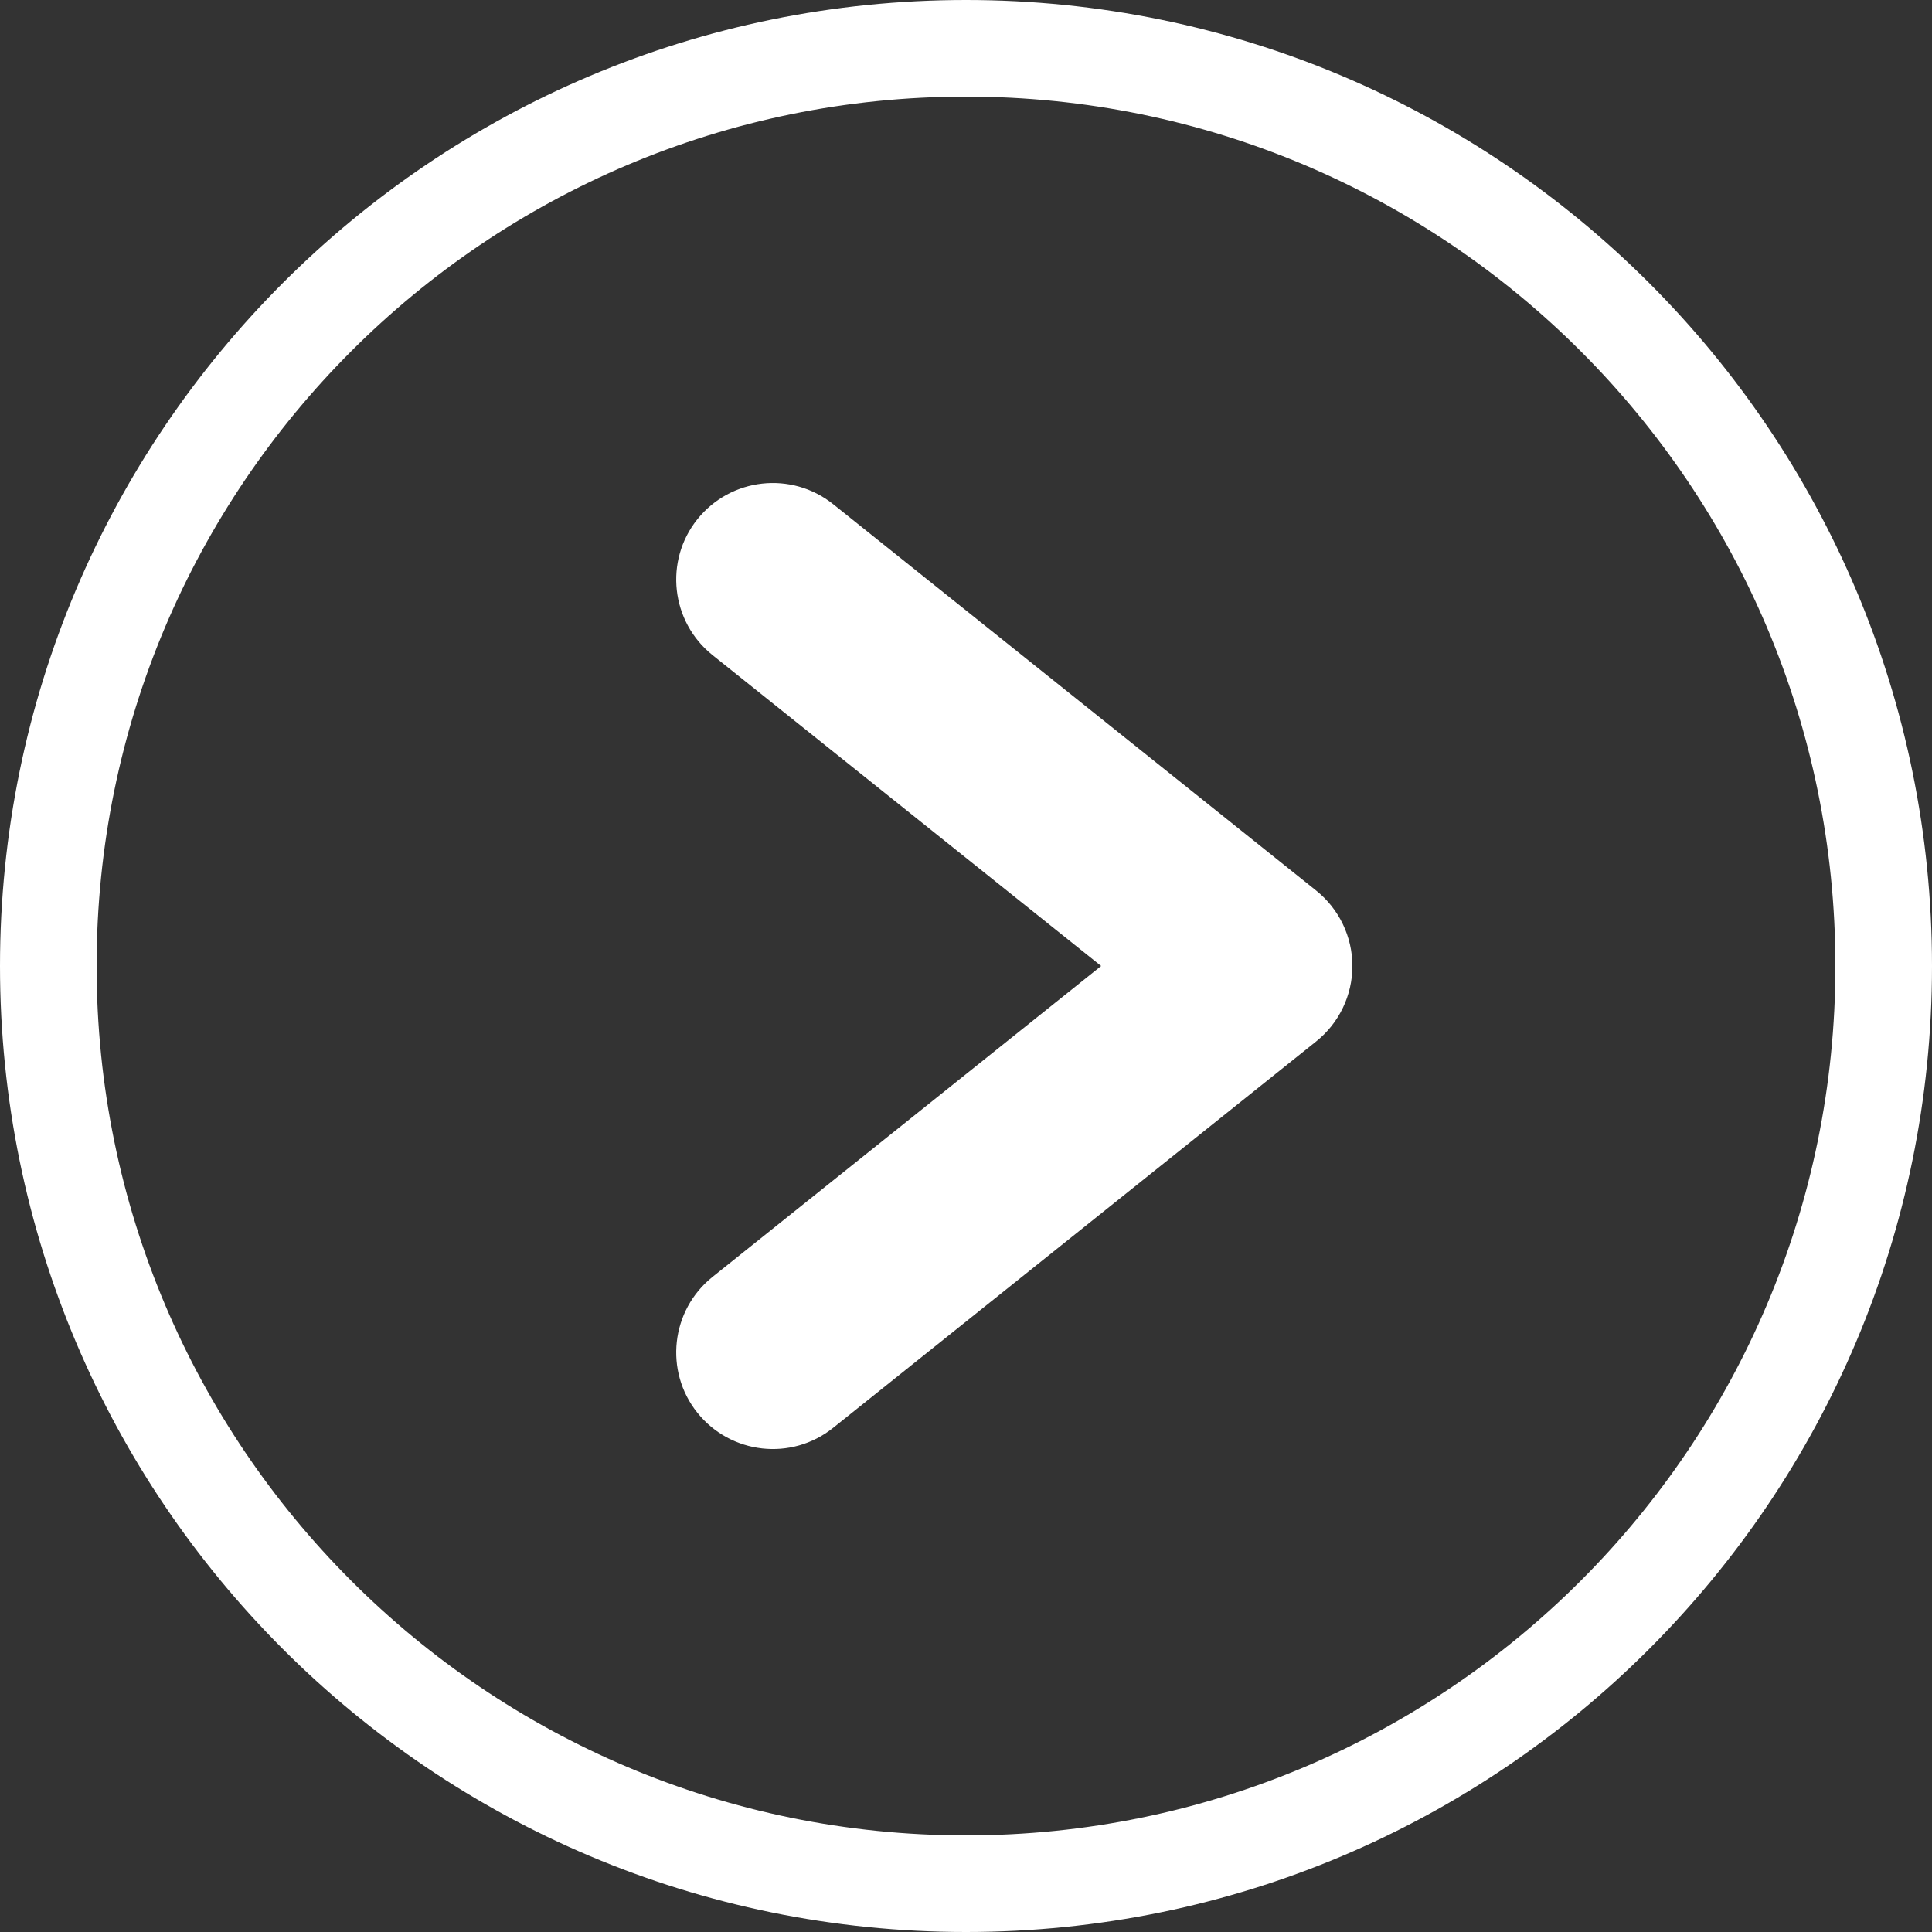
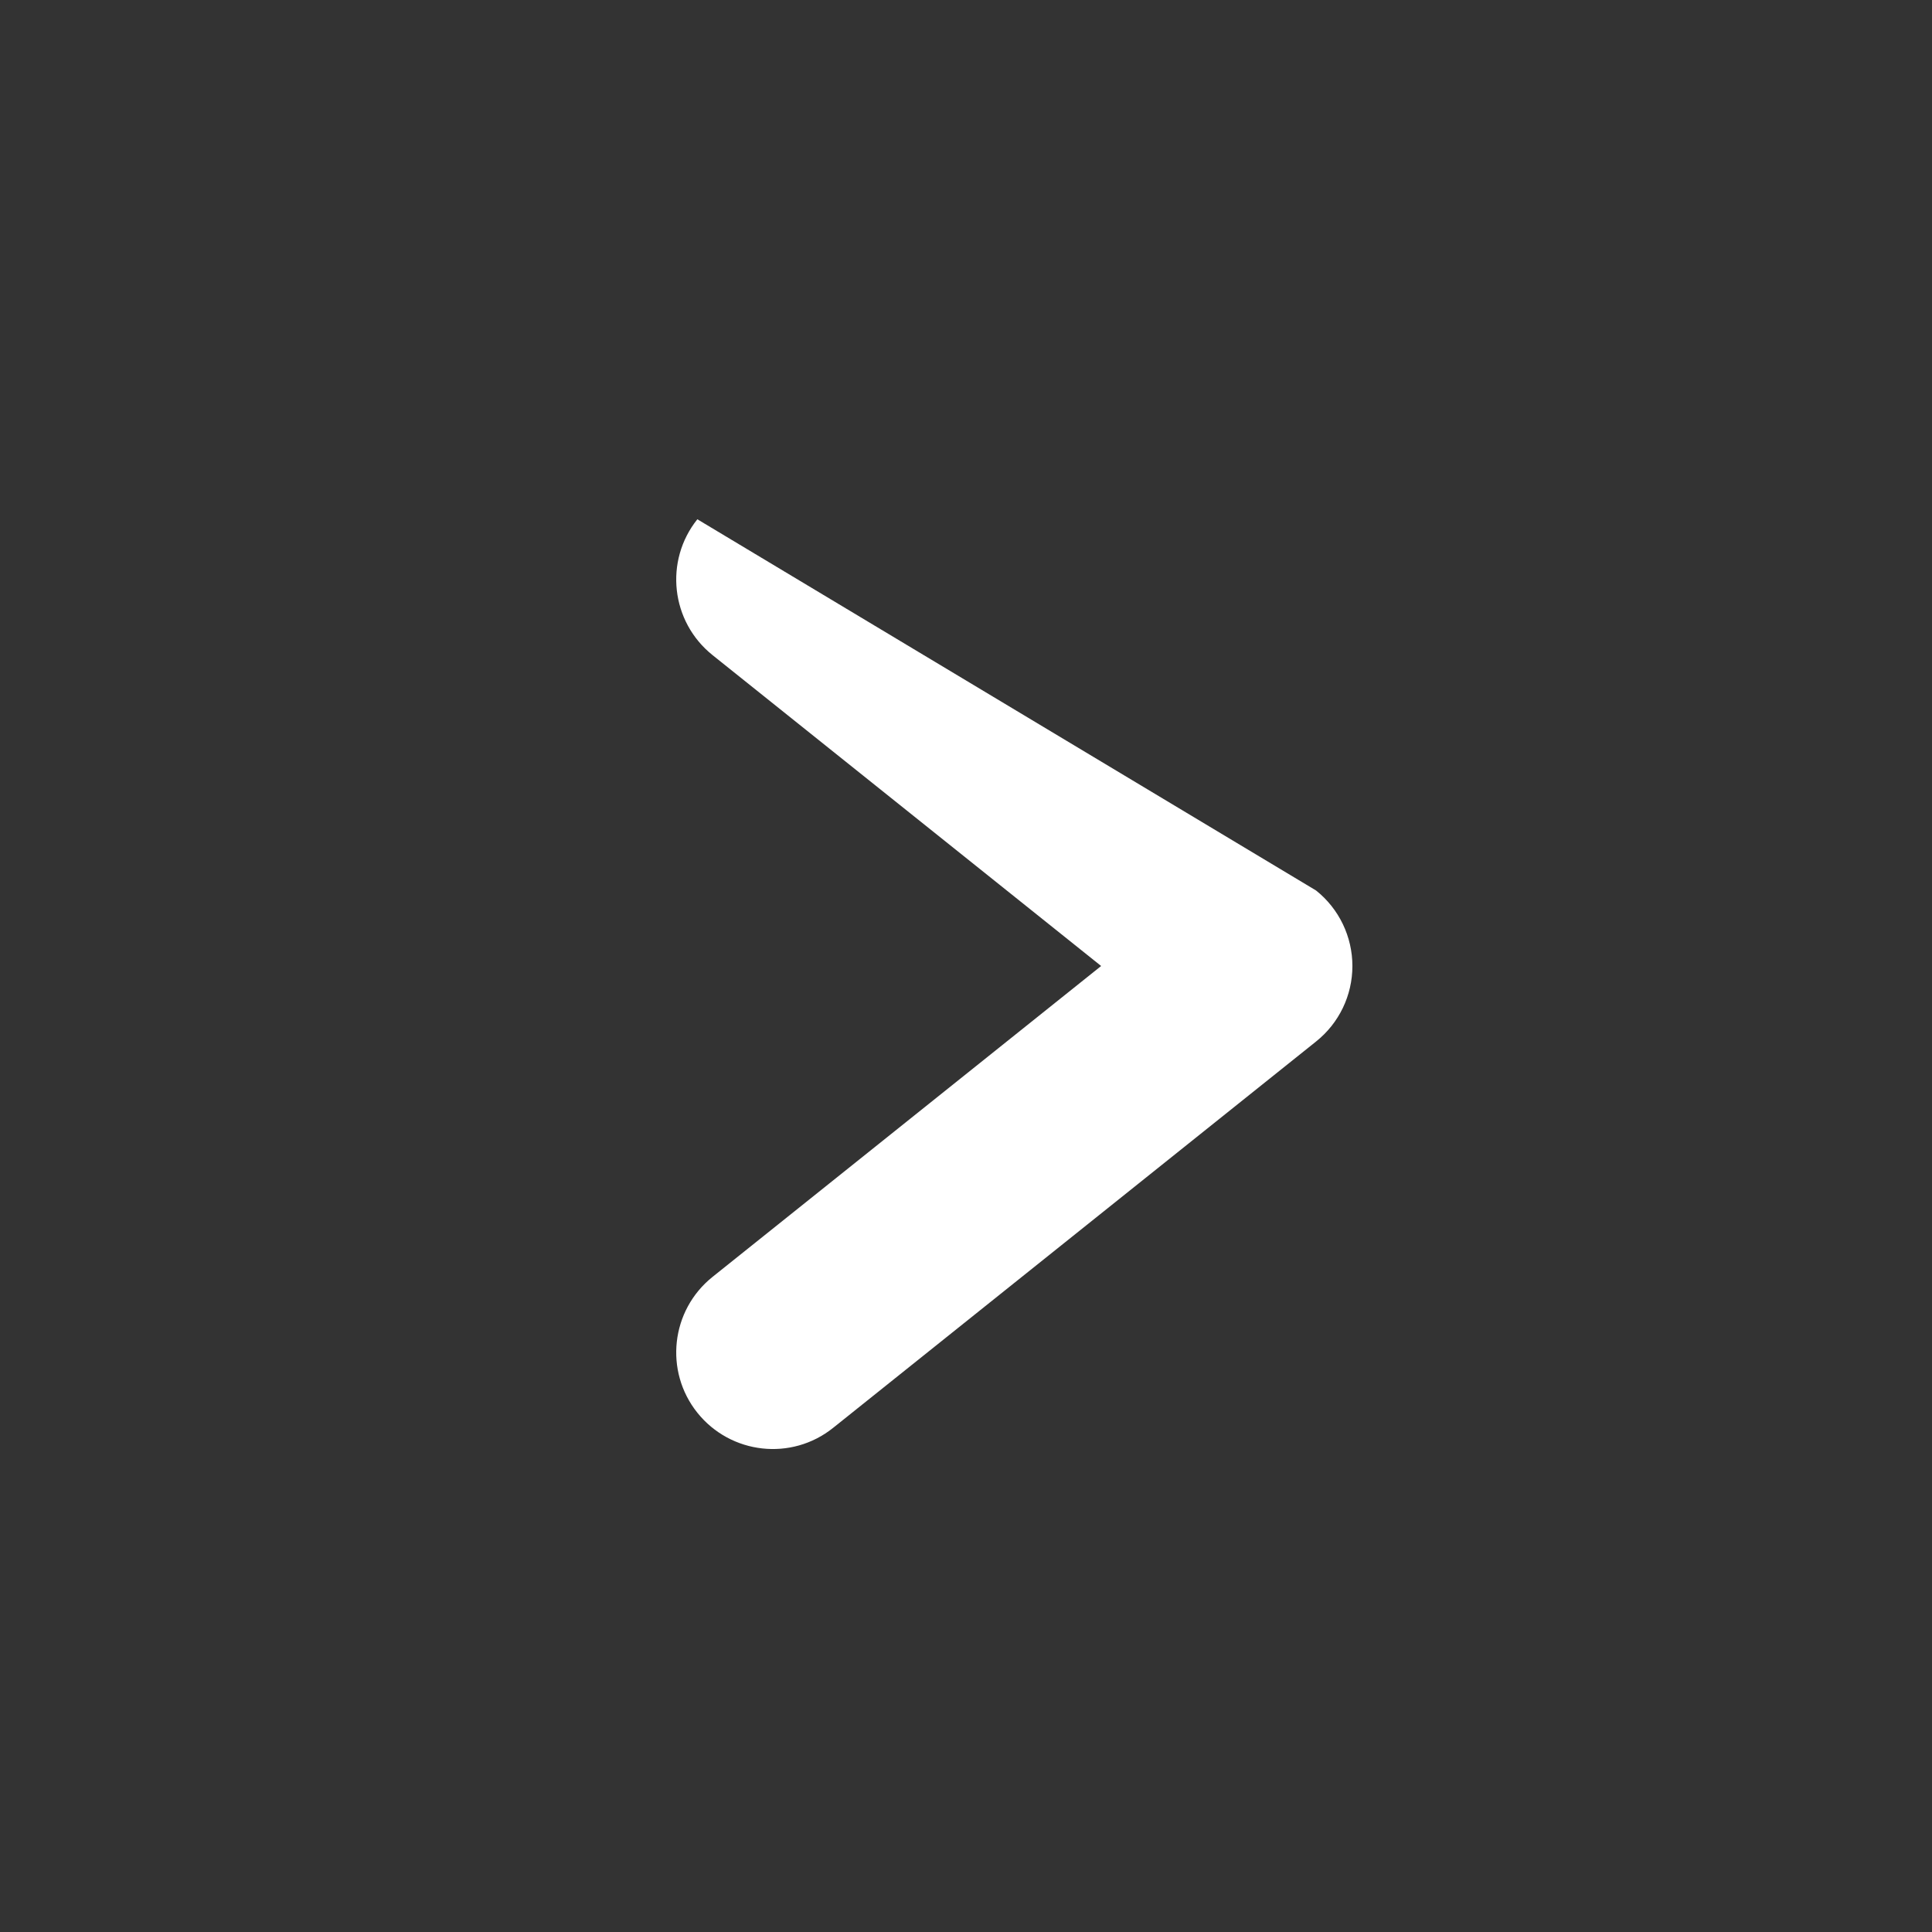
<svg xmlns="http://www.w3.org/2000/svg" width="18" height="18" viewBox="0 0 18 18" fill="none">
  <rect x="0" y="0" width="18" height="18" fill="#333333" stroke="none" />
-   <path fill-rule="evenodd" clip-rule="evenodd" d="M9 17.1C13.473 17.1 17.1 13.473 17.1 9C17.1 4.526 13.473 0.9 9 0.9C4.526 0.9 0.9 4.526 0.9 9C0.9 13.473 4.526 17.1 9 17.1ZM9 18C13.971 18 18 13.971 18 9C18 4.029 13.971 0 9 0C4.029 0 0 4.029 0 9C0 13.971 4.029 18 9 18Z" fill="white" />
-   <path fill-rule="evenodd" clip-rule="evenodd" d="M6.497 4.838C6.808 4.45 7.374 4.387 7.762 4.697L12.262 8.297C12.476 8.468 12.6 8.727 12.6 9C12.6 9.274 12.476 9.532 12.262 9.703L7.762 13.303C7.374 13.614 6.808 13.55 6.497 13.162C6.187 12.774 6.25 12.208 6.638 11.897L10.259 9L6.638 6.103C6.25 5.792 6.187 5.226 6.497 4.838Z" fill="white" />
+   <path fill-rule="evenodd" clip-rule="evenodd" d="M6.497 4.838L12.262 8.297C12.476 8.468 12.6 8.727 12.6 9C12.6 9.274 12.476 9.532 12.262 9.703L7.762 13.303C7.374 13.614 6.808 13.55 6.497 13.162C6.187 12.774 6.25 12.208 6.638 11.897L10.259 9L6.638 6.103C6.25 5.792 6.187 5.226 6.497 4.838Z" fill="white" />
</svg>